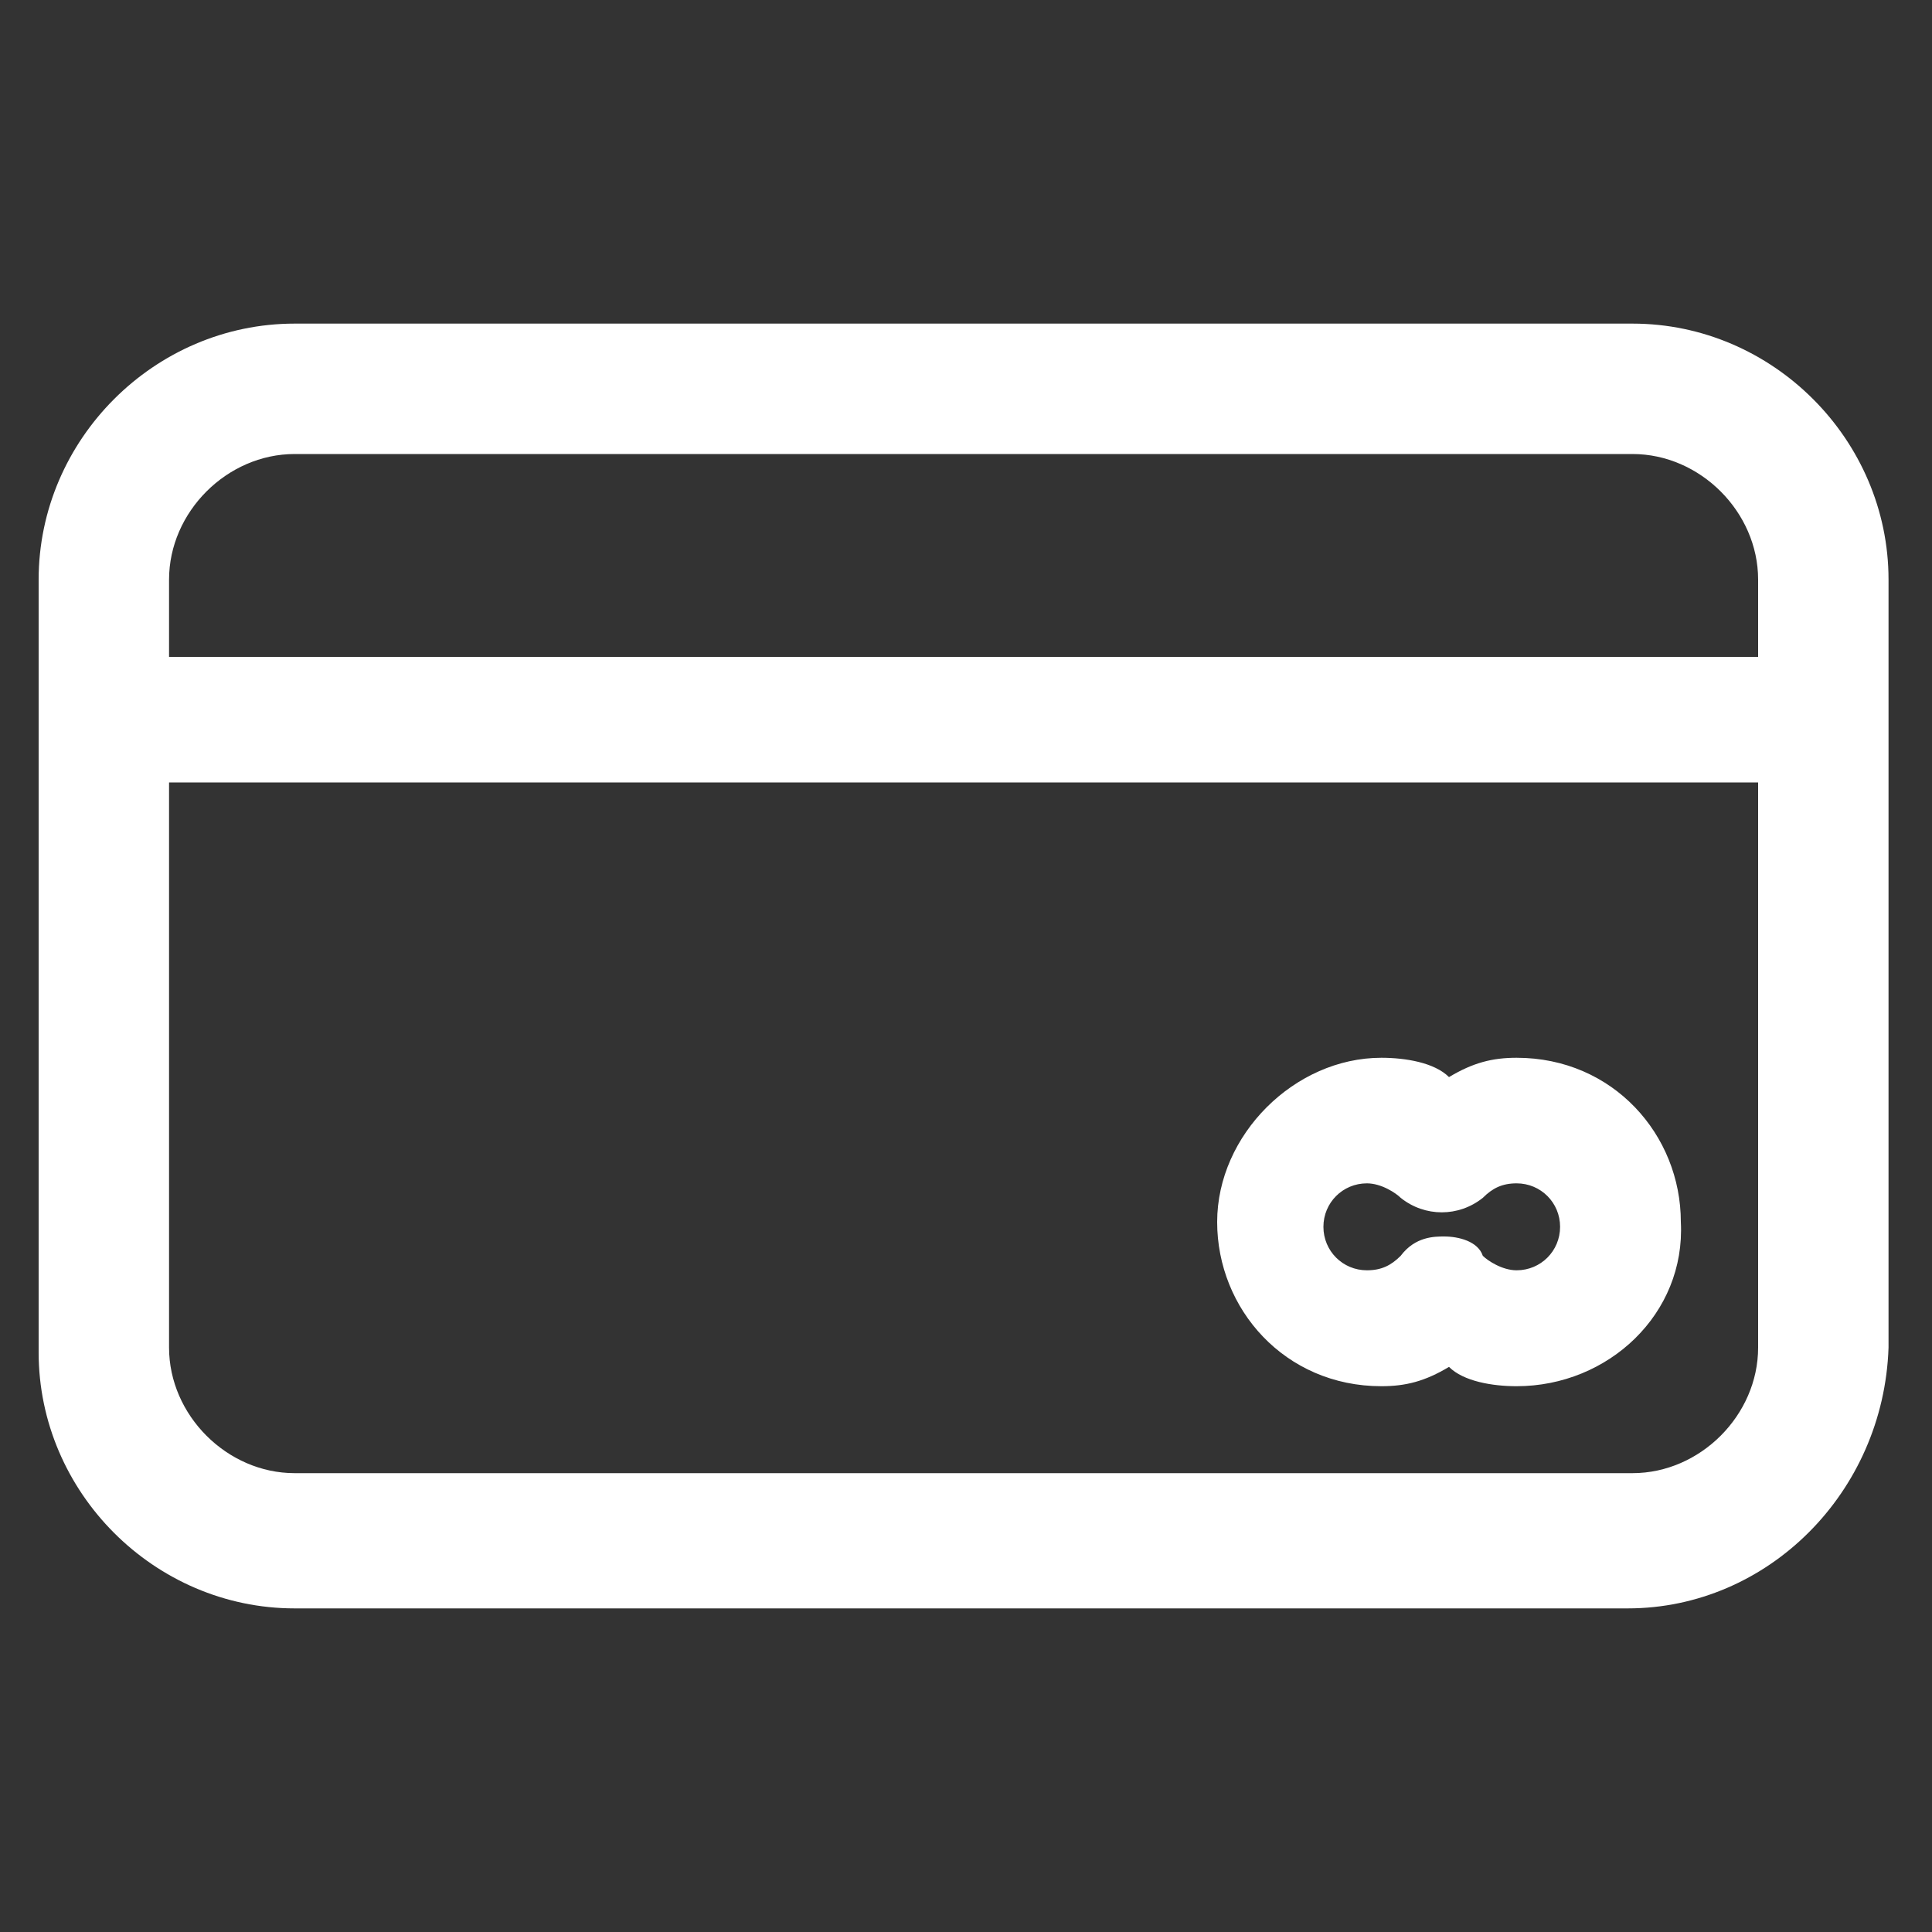
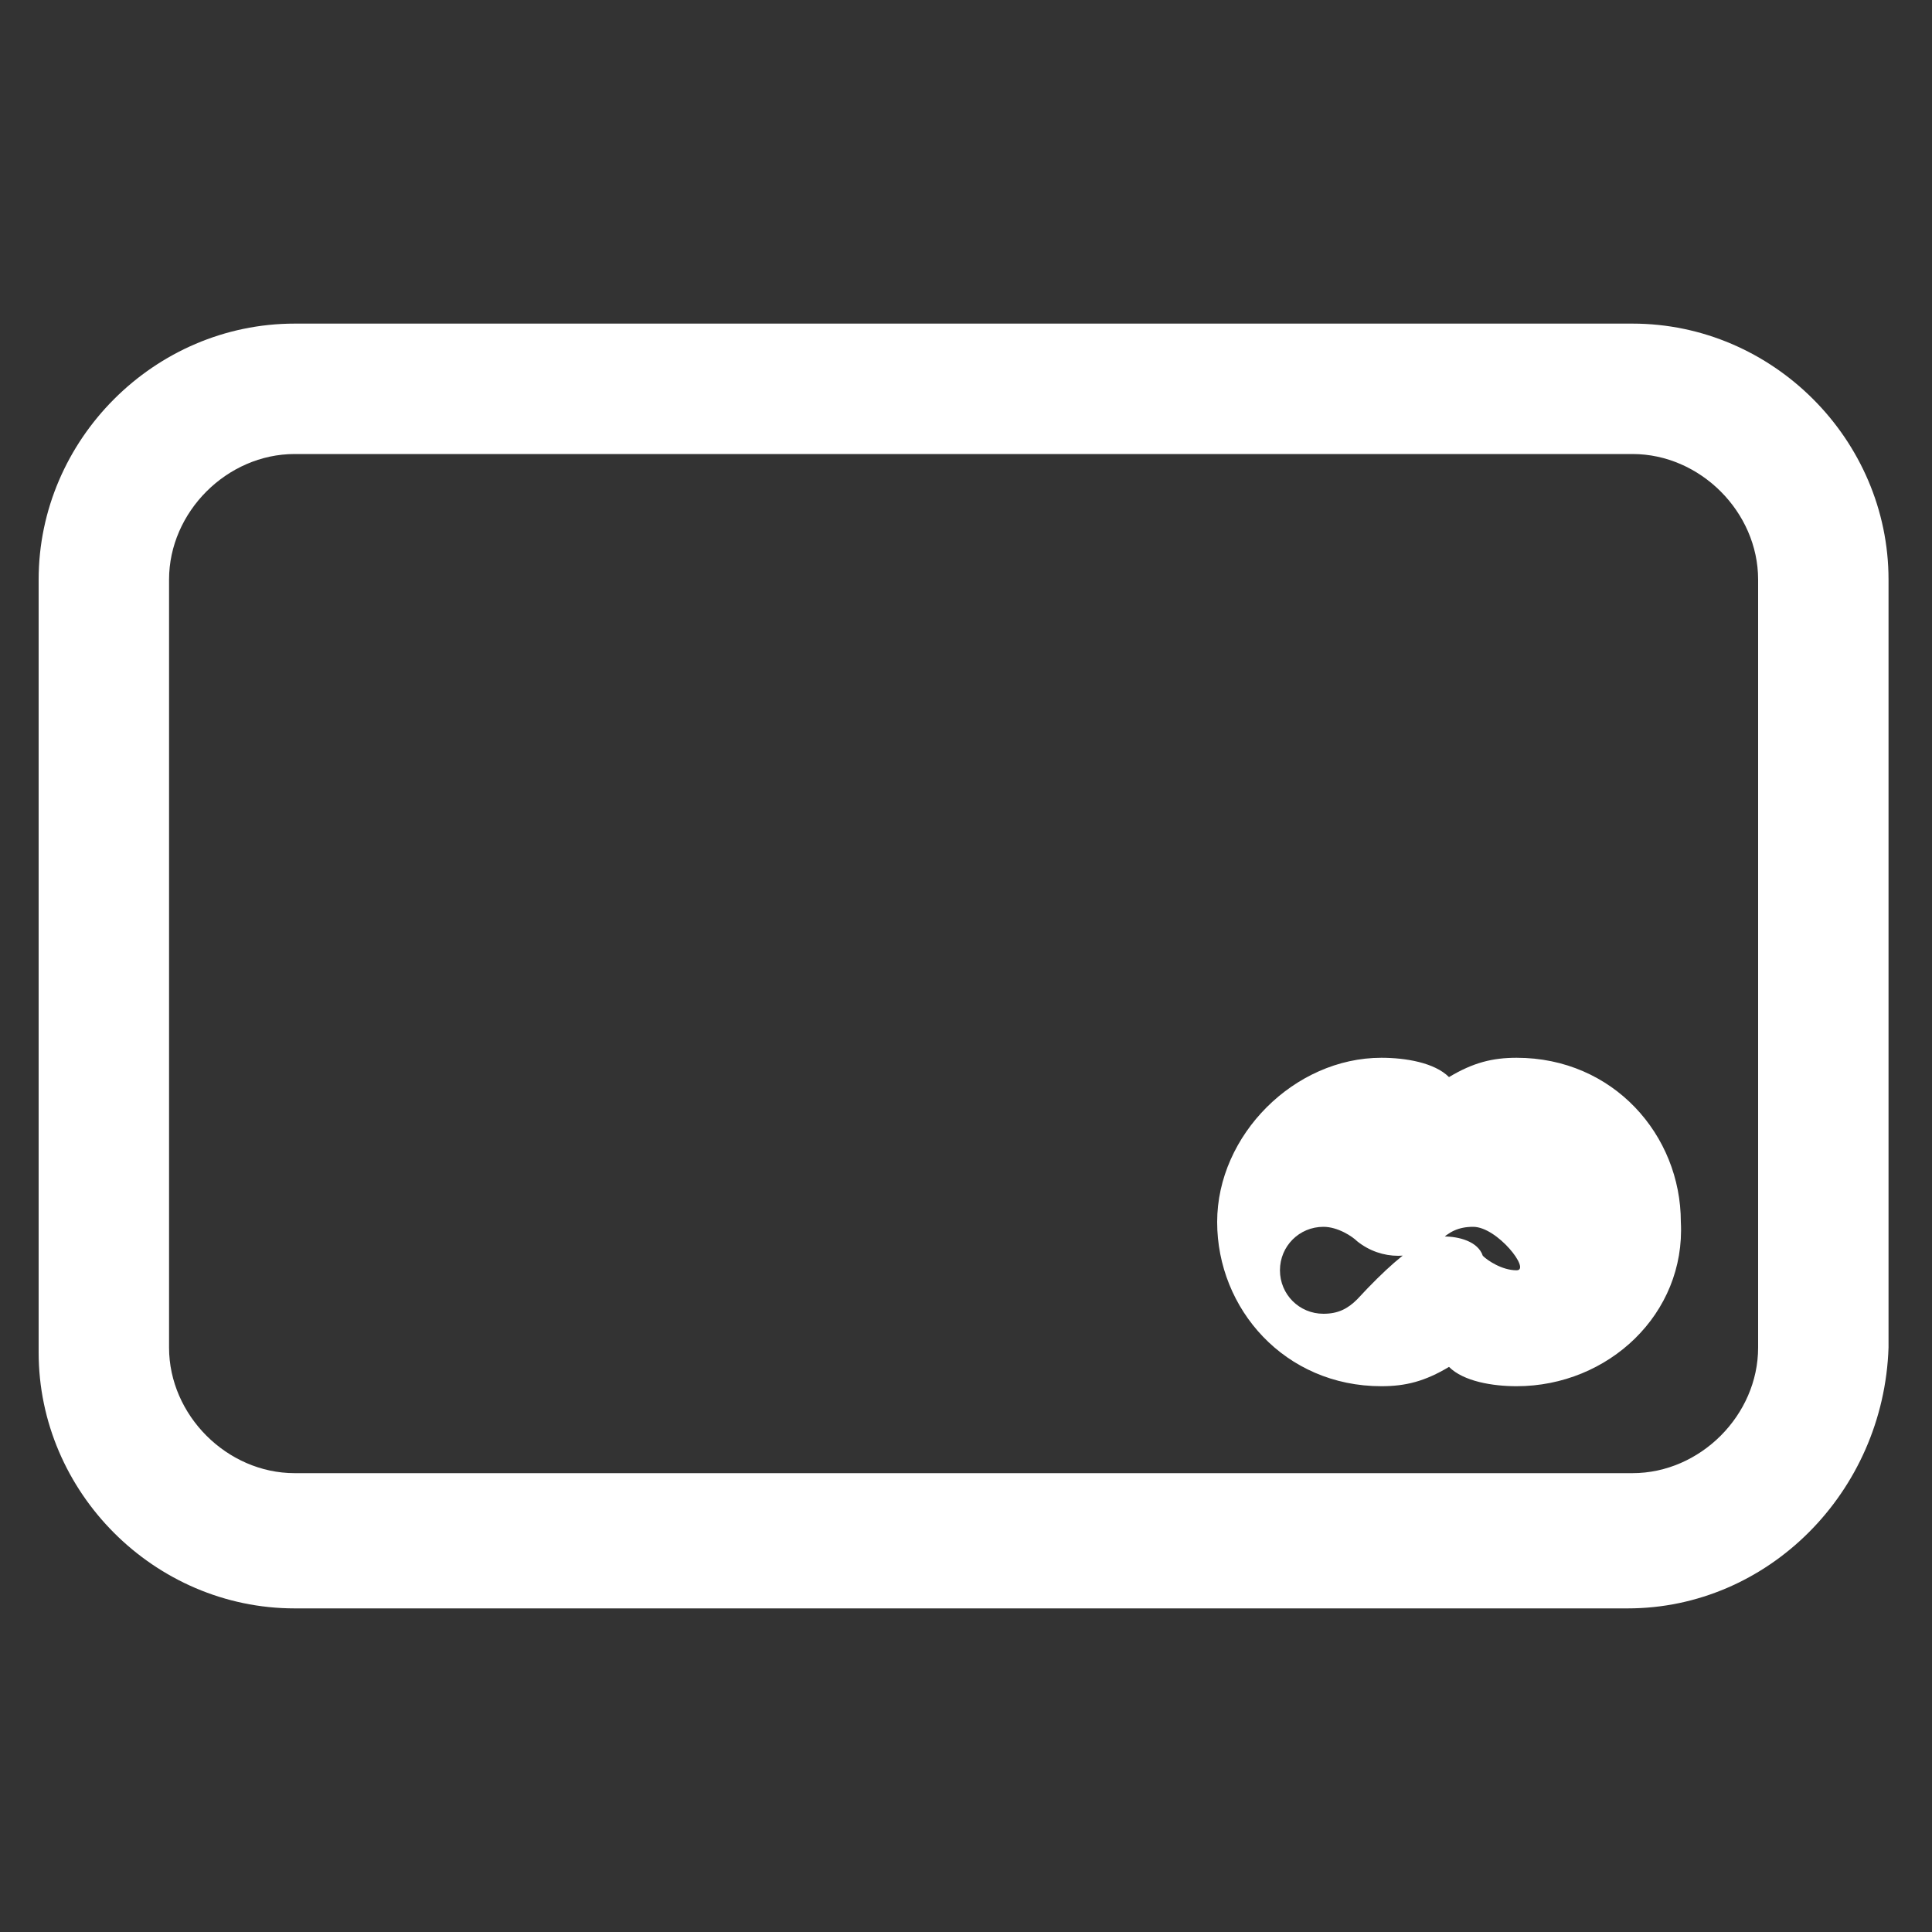
<svg xmlns="http://www.w3.org/2000/svg" version="1.1" id="Layer_1" x="0px" y="0px" width="40px" height="40px" viewBox="0 0 40 40" style="enable-background:new 0 0 40 40;" xml:space="preserve">
  <rect x="0" y="0" width="40" height="40" fill="#333333" stroke="none" />
  <style type="text/css">
	.st0{fill:#FFFFFF;}
</style>
  <g>
    <path class="st0" d="M33.7,33.3H6.1c-2.9,0-5.3-2.4-5.3-5.3V12c0-2.9,2.4-5.3,5.3-5.3h27.7c2.9,0,5.3,2.4,5.3,5.3v15.9   C39,30.9,36.6,33.3,33.7,33.3z M6.1,9.4c-1.4,0-2.6,1.2-2.6,2.6v15.9c0,1.4,1.2,2.6,2.6,2.6h27.7c1.4,0,2.6-1.2,2.6-2.6V12   c0-1.4-1.2-2.6-2.6-2.6C33.9,9.4,6.1,9.4,6.1,9.4z" />
  </g>
  <g>
-     <path class="st0" d="M31.4,28.7c-0.5,0-1.1-0.1-1.4-0.4c-0.5,0.3-0.9,0.4-1.4,0.4c-2,0-3.4-1.6-3.4-3.4c0-1.8,1.6-3.4,3.4-3.4   c0.5,0,1.1,0.1,1.4,0.4c0.5-0.3,0.9-0.4,1.4-0.4c2,0,3.4,1.6,3.4,3.4C34.9,27.2,33.3,28.7,31.4,28.7z M29.9,25.6   c0.3,0,0.7,0.1,0.8,0.4c0.1,0.1,0.4,0.3,0.7,0.3c0.5,0,0.9-0.4,0.9-0.9s-0.4-0.9-0.9-0.9c-0.3,0-0.5,0.1-0.7,0.3   c-0.5,0.4-1.2,0.4-1.7,0c-0.1-0.1-0.4-0.3-0.7-0.3c-0.5,0-0.9,0.4-0.9,0.9c0,0.5,0.4,0.9,0.9,0.9c0.3,0,0.5-0.1,0.7-0.3   C29.3,25.6,29.7,25.6,29.9,25.6z" />
+     <path class="st0" d="M31.4,28.7c-0.5,0-1.1-0.1-1.4-0.4c-0.5,0.3-0.9,0.4-1.4,0.4c-2,0-3.4-1.6-3.4-3.4c0-1.8,1.6-3.4,3.4-3.4   c0.5,0,1.1,0.1,1.4,0.4c0.5-0.3,0.9-0.4,1.4-0.4c2,0,3.4,1.6,3.4,3.4C34.9,27.2,33.3,28.7,31.4,28.7z M29.9,25.6   c0.3,0,0.7,0.1,0.8,0.4c0.1,0.1,0.4,0.3,0.7,0.3s-0.4-0.9-0.9-0.9c-0.3,0-0.5,0.1-0.7,0.3   c-0.5,0.4-1.2,0.4-1.7,0c-0.1-0.1-0.4-0.3-0.7-0.3c-0.5,0-0.9,0.4-0.9,0.9c0,0.5,0.4,0.9,0.9,0.9c0.3,0,0.5-0.1,0.7-0.3   C29.3,25.6,29.7,25.6,29.9,25.6z" />
  </g>
  <g>
-     <rect x="1.8" y="13.6" class="st0" width="35.5" height="2.6" />
-   </g>
+     </g>
</svg>